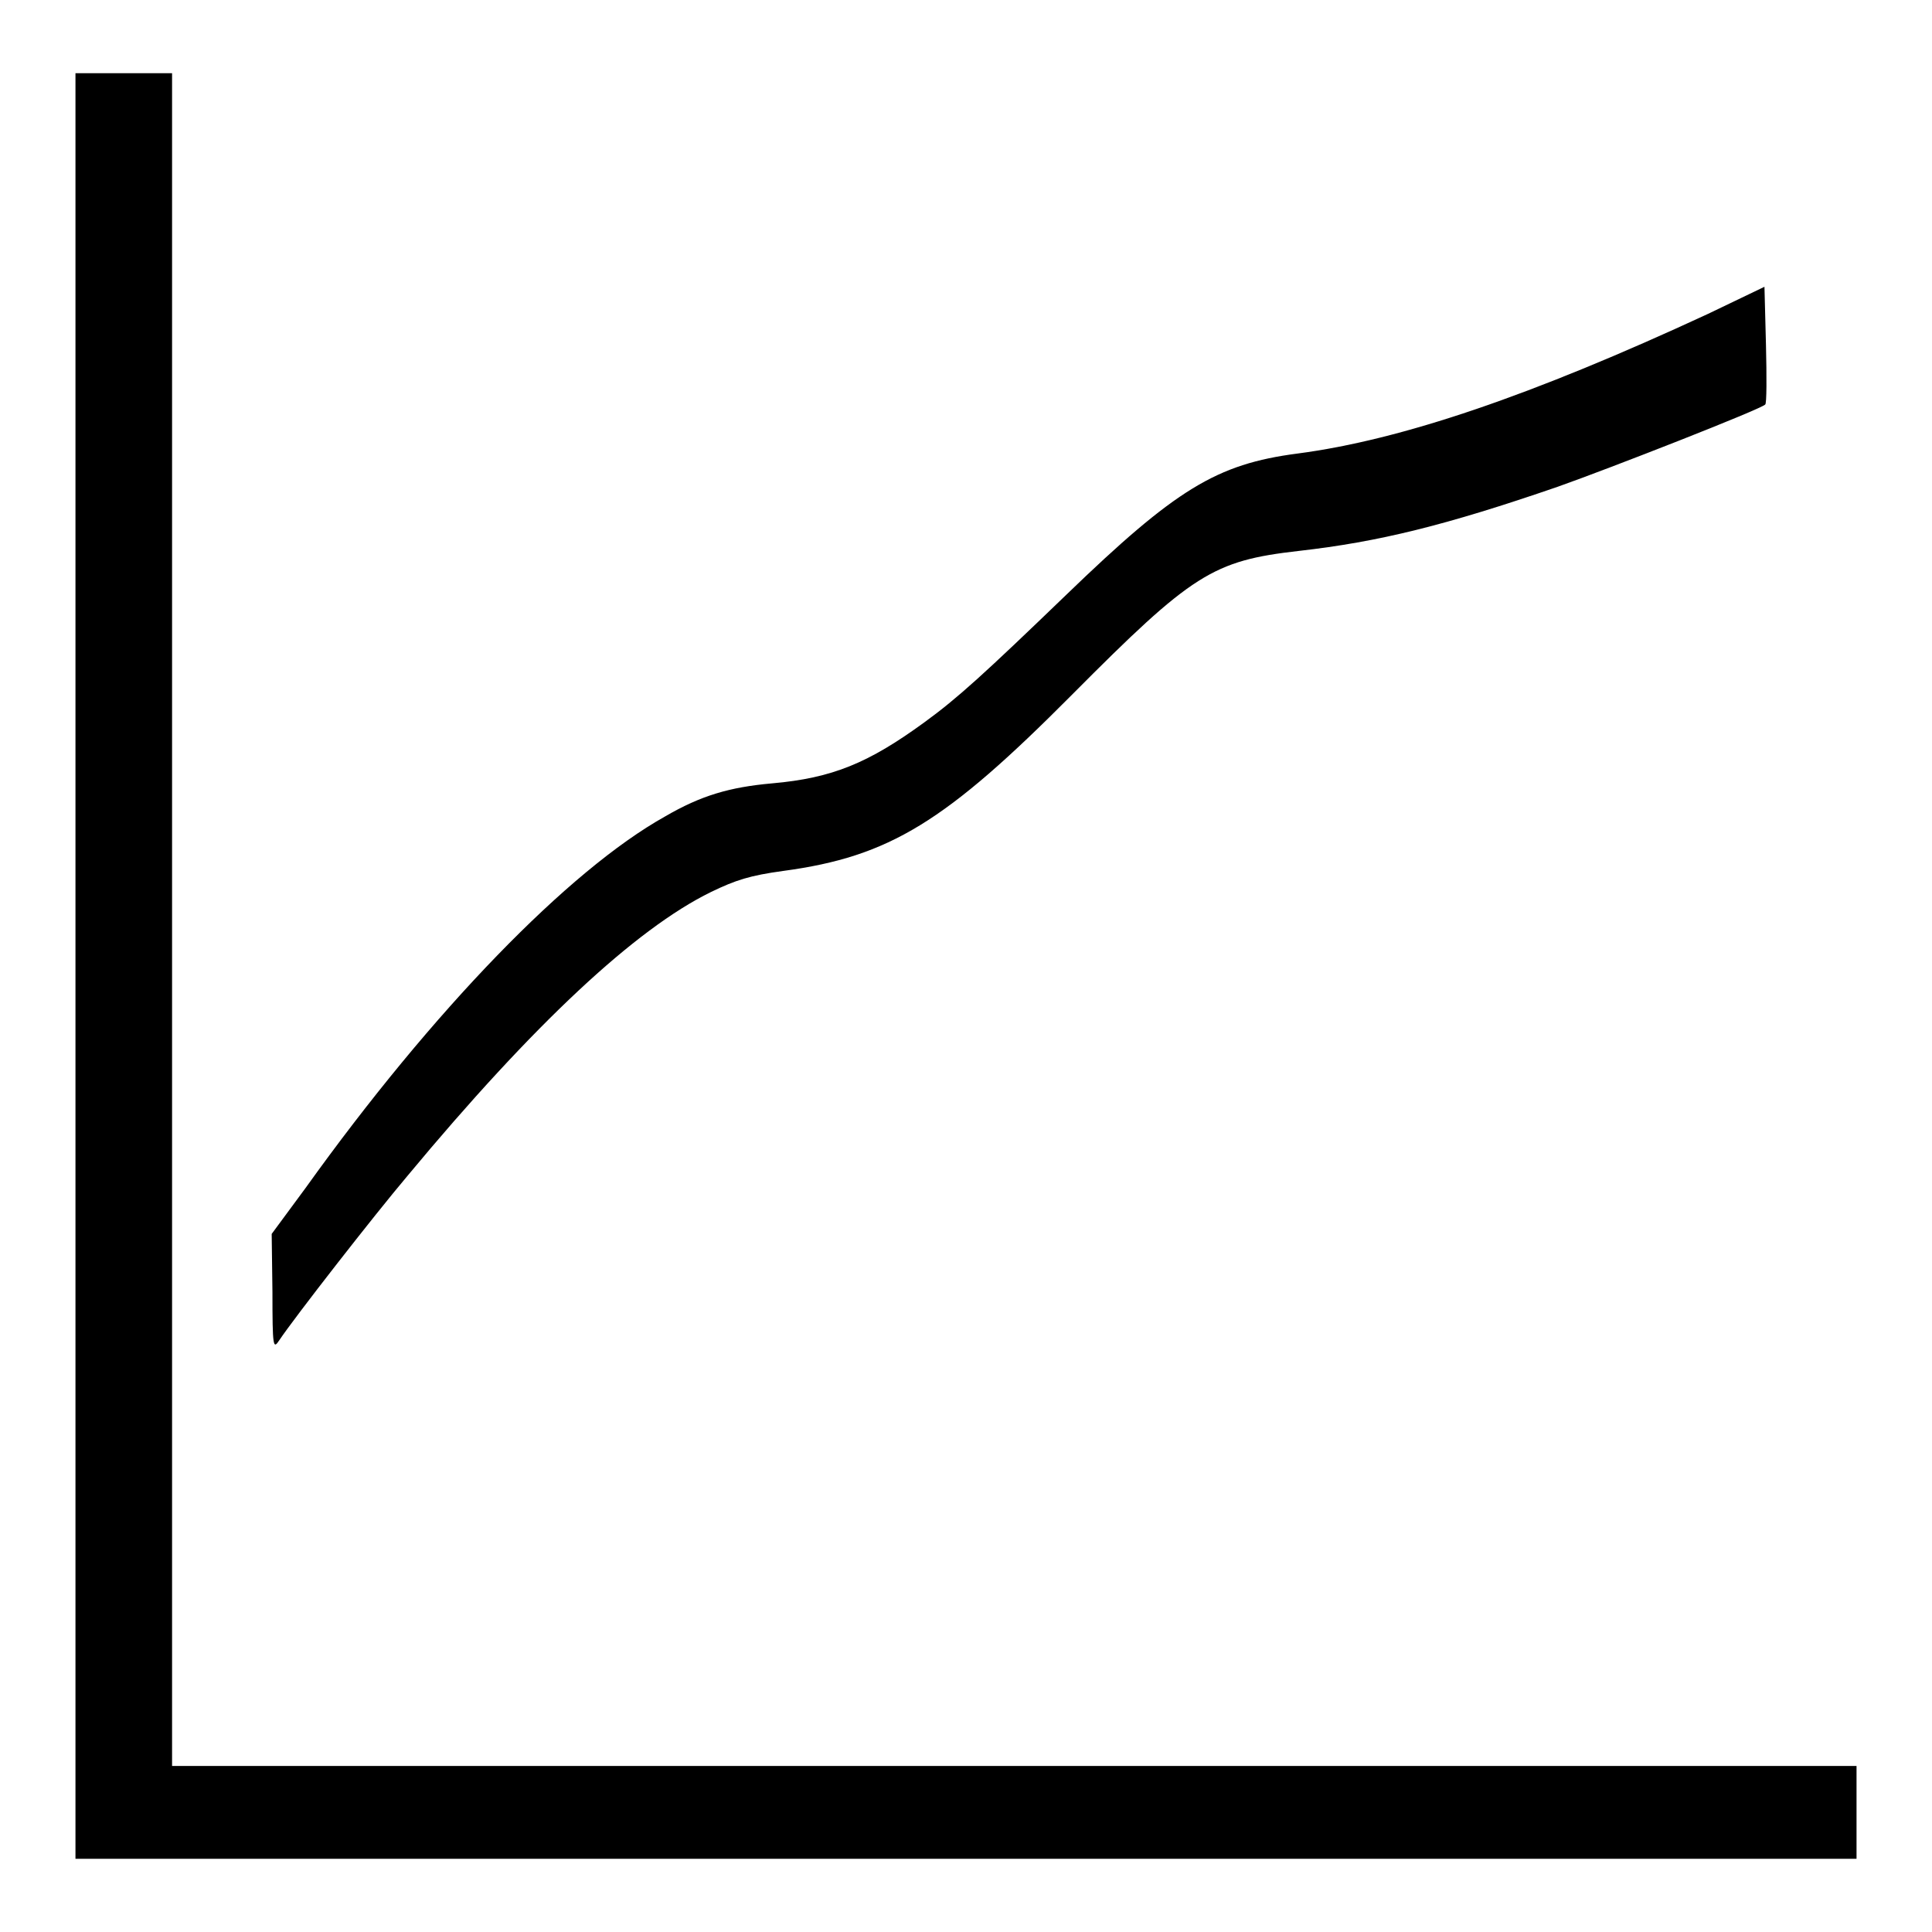
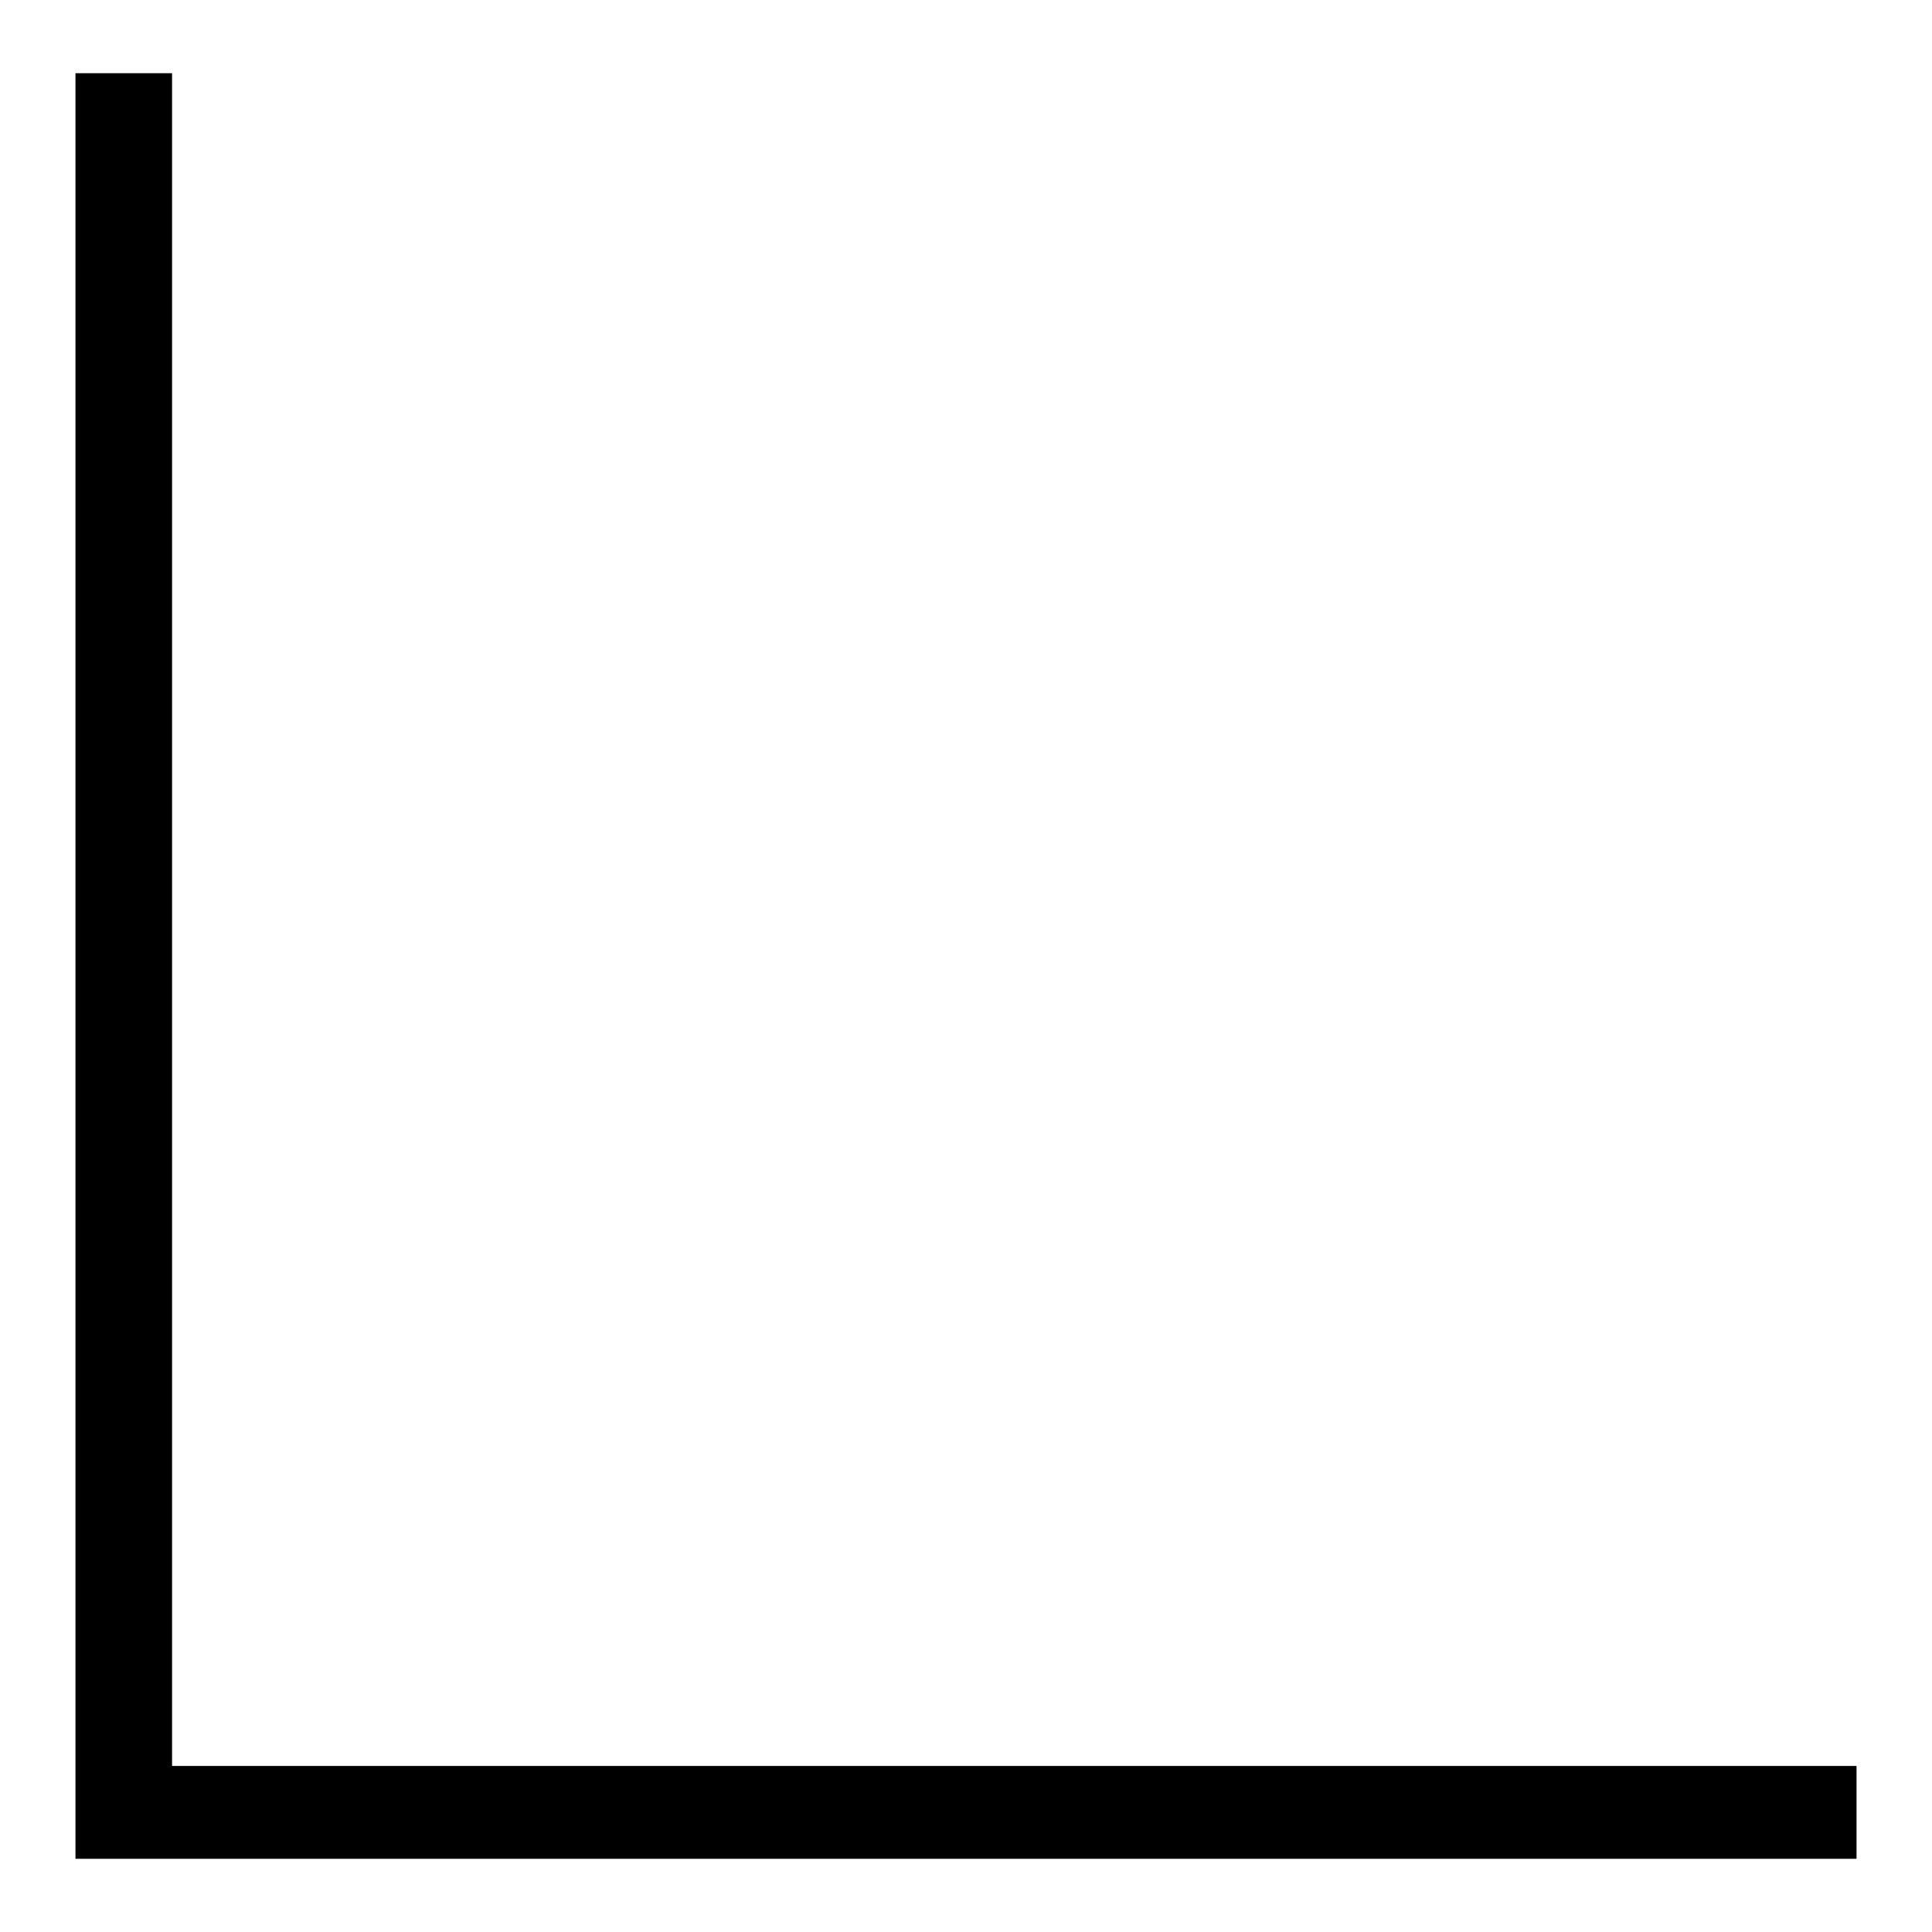
<svg xmlns="http://www.w3.org/2000/svg" version="1.1" x="0px" y="0px" viewBox="0 0 256 256" enable-background="new 0 0 256 256" xml:space="preserve">
  <g>
    <g>
      <g>
        <path fill="#000000" d="M10,128v118.3h118h118v-6.1V234H134.4H22.8V121.9V9.7h-6.4H10V128z" />
-         <path fill="#000000" d="M226.3,41.6c-23.3,10.8-40.6,16.7-54.4,18.5c-10.7,1.4-16.1,4.7-30.6,18.7c-10.9,10.5-14.4,13.7-18.8,16.9c-7.4,5.4-12.2,7.4-20.2,8.1c-5.6,0.5-9.4,1.6-14.2,4.4c-12.7,7.1-30.7,25.6-47.6,49.2l-4.5,6.1l0.1,7.7c0,7.4,0.1,7.6,0.9,6.4c2-3,12.6-16.6,17-21.8c16.7-20.1,30.2-32.7,40.2-37.6c3.3-1.6,5.2-2.2,9.6-2.8c14.1-1.9,21.5-6.5,38.2-23.3C158,76,160.7,74.3,172.1,73c10.6-1.2,19.5-3.4,34.3-8.5c6.8-2.4,27-10.3,27.5-10.9c0.2-0.1,0.2-3.7,0.1-7.9l-0.2-7.7L226.3,41.6z" />
      </g>
    </g>
  </g>
</svg>